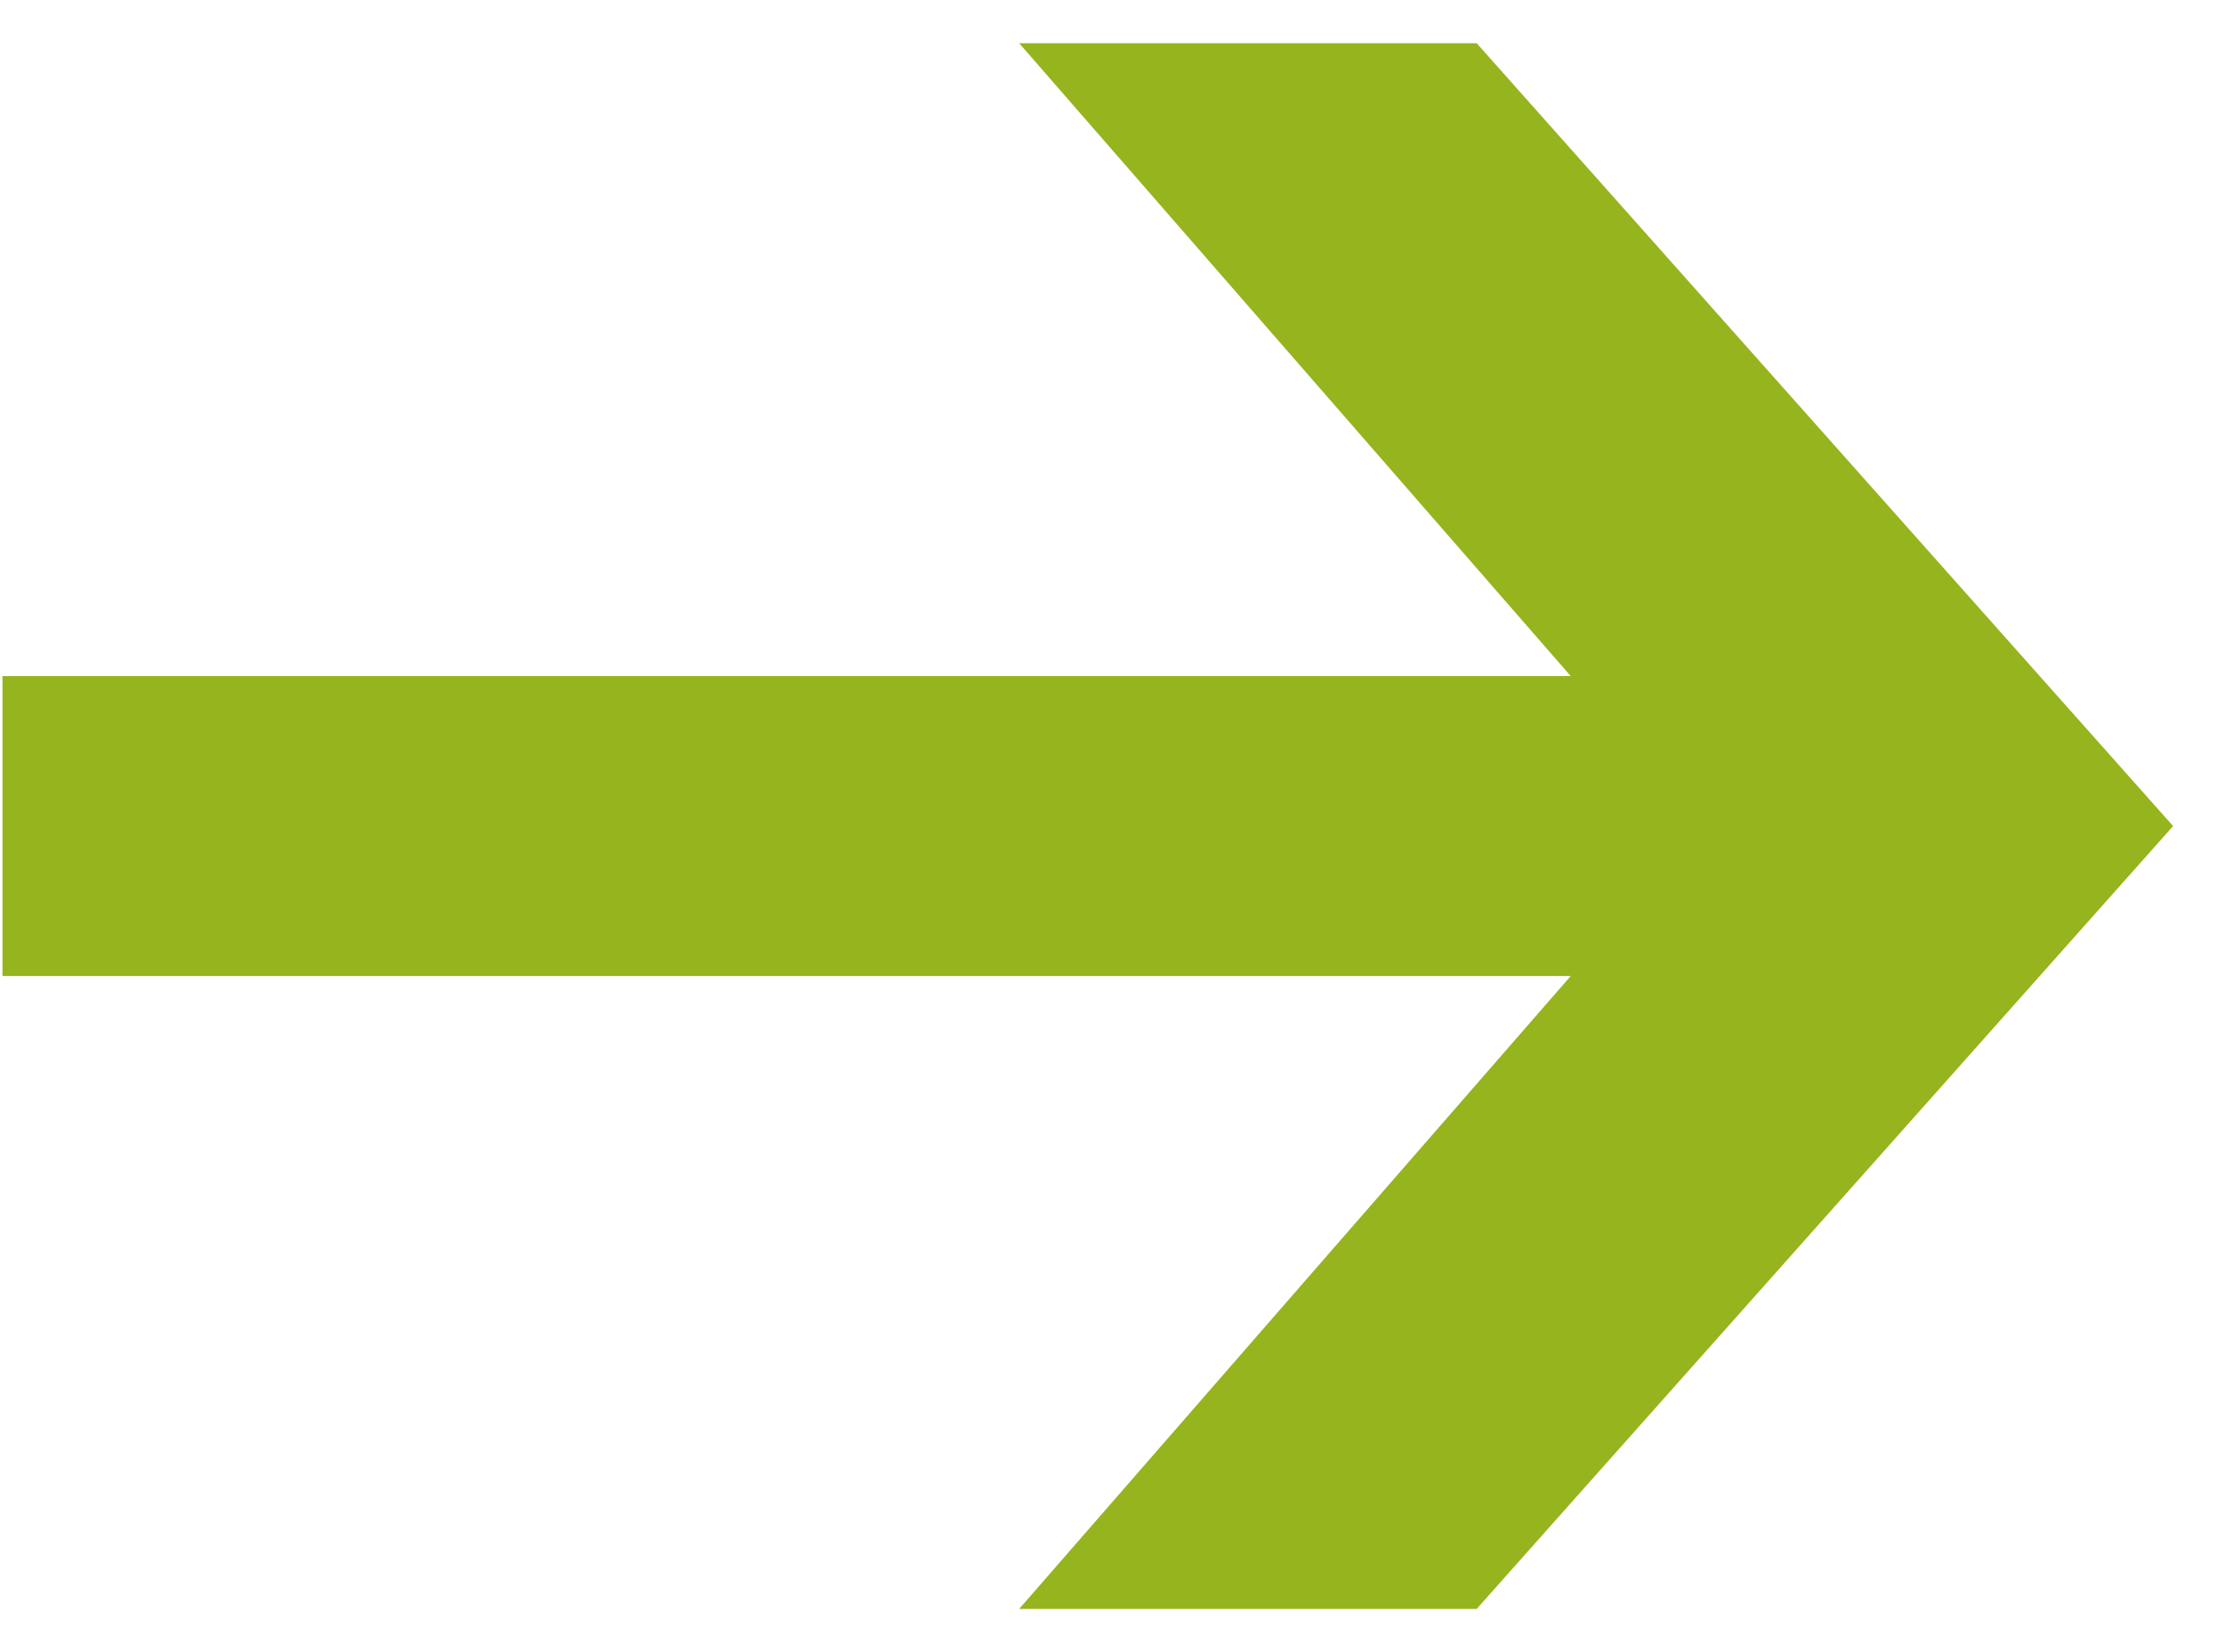
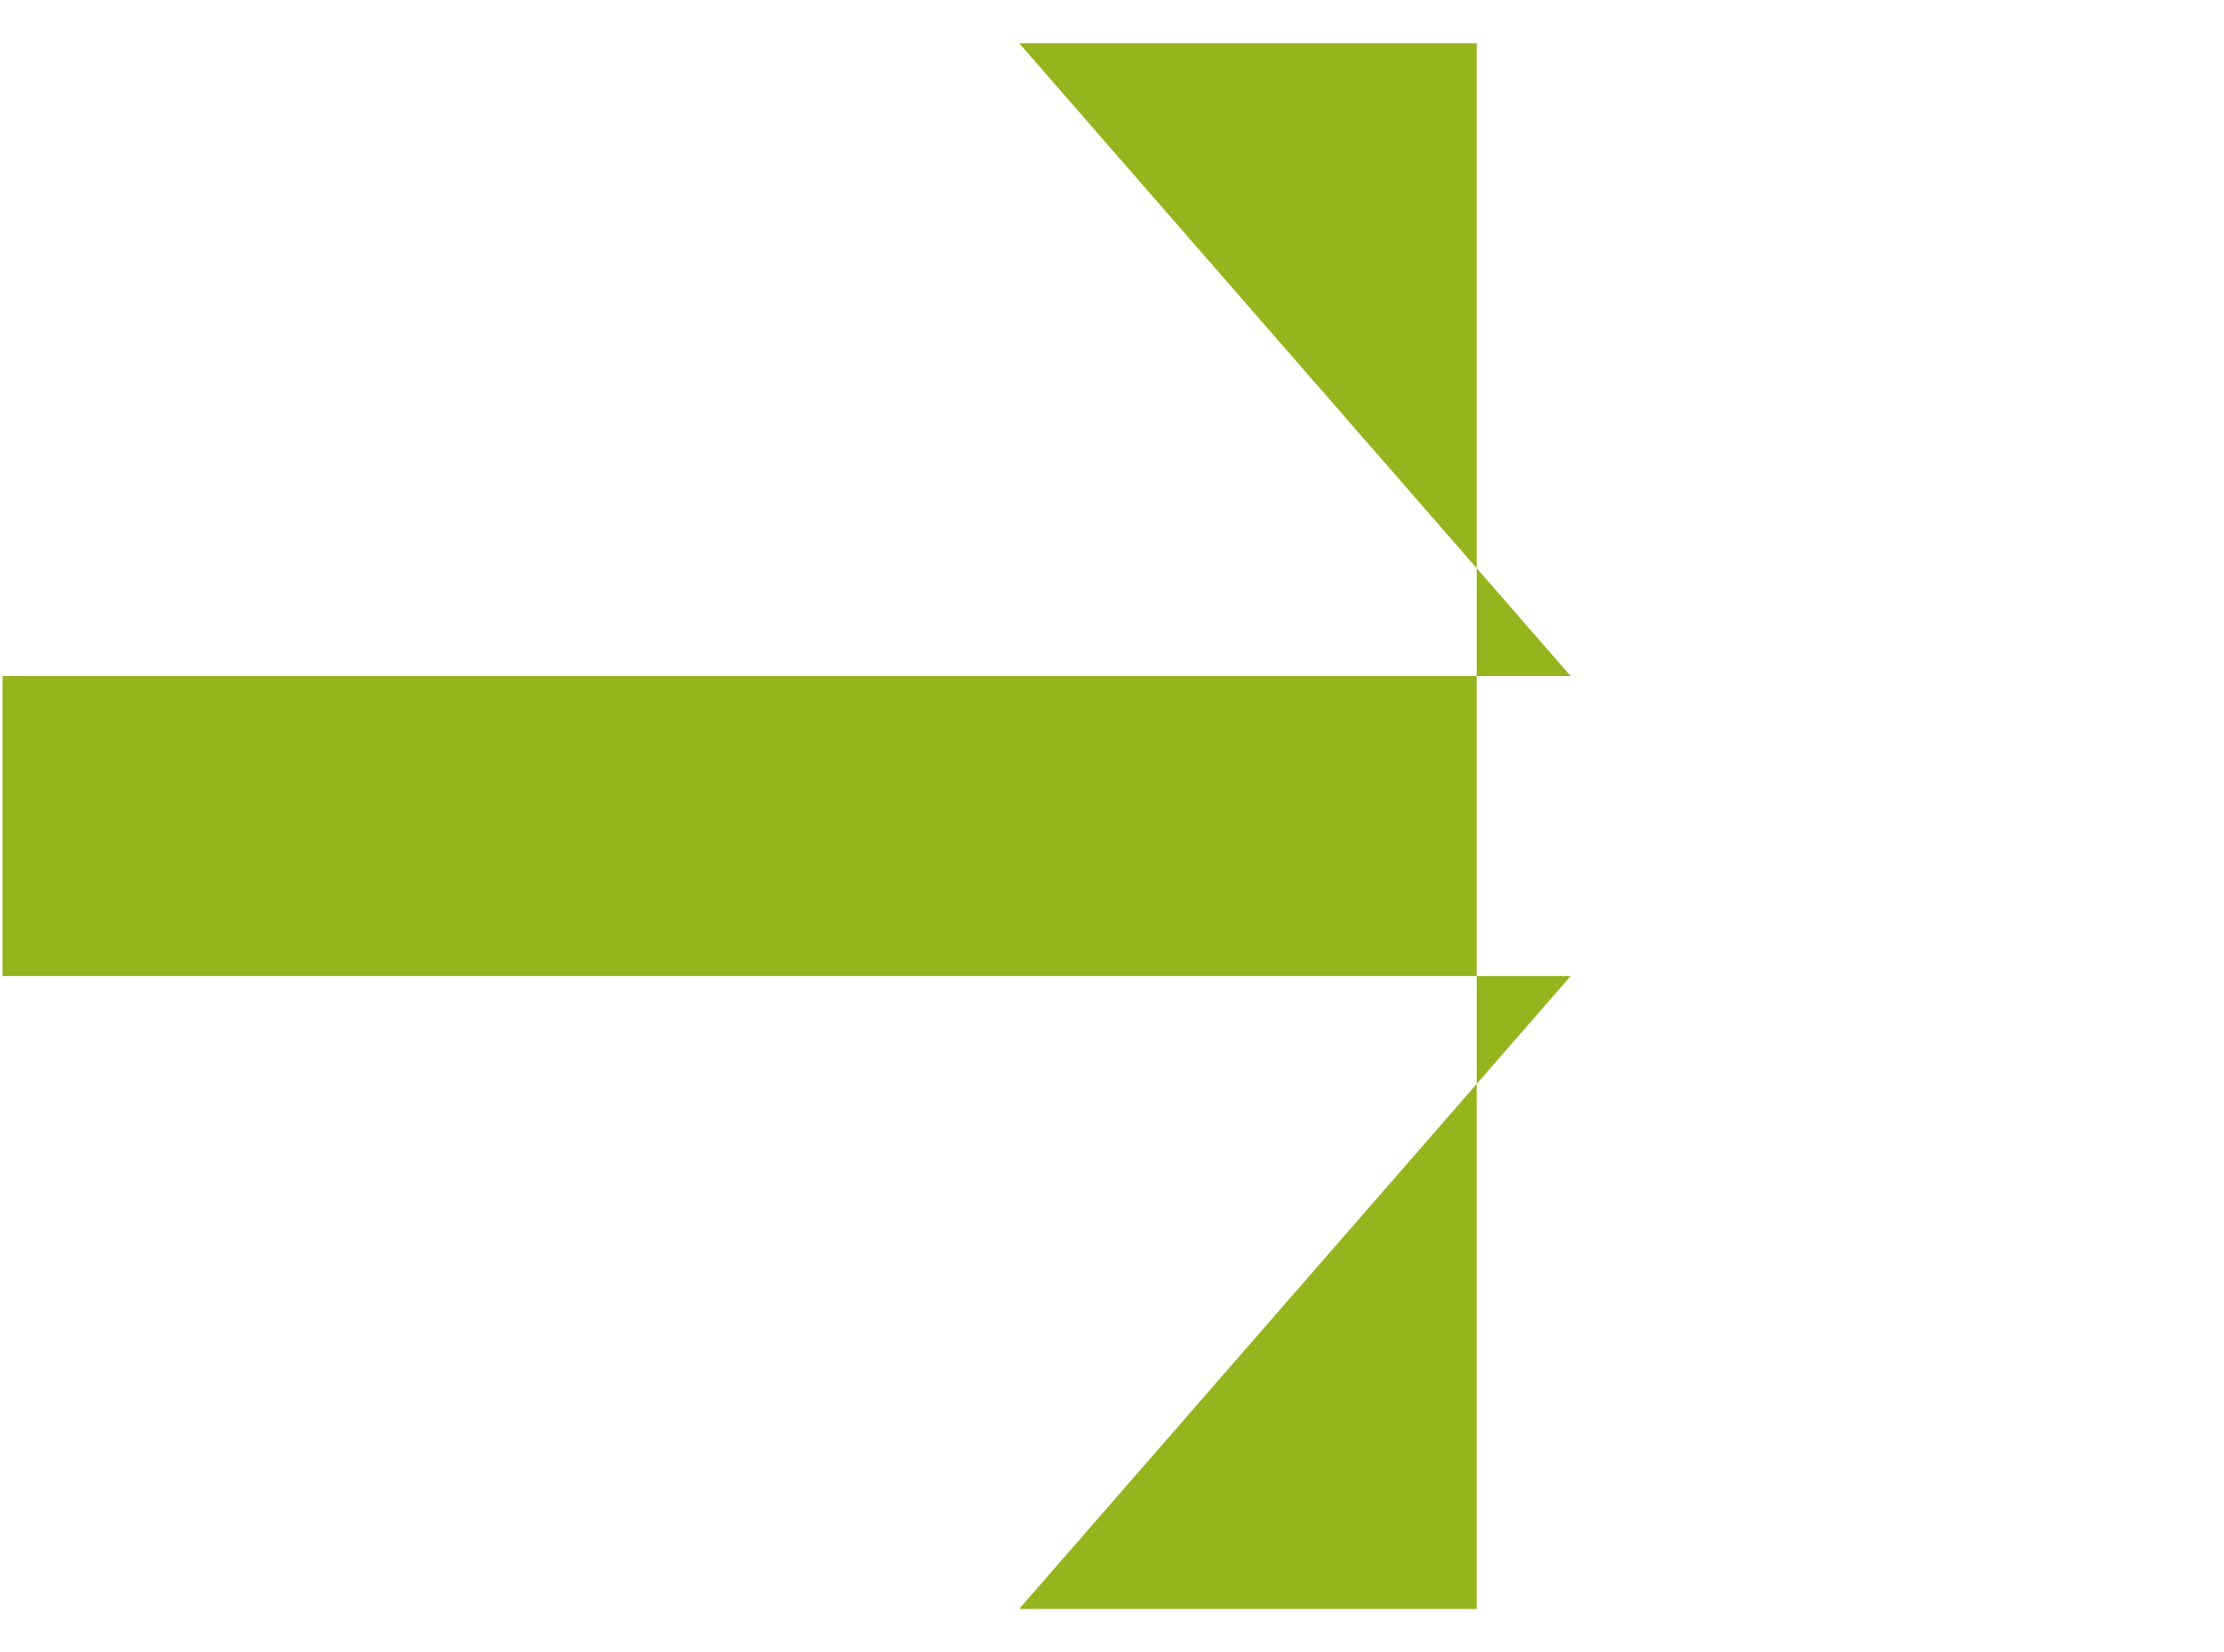
<svg xmlns="http://www.w3.org/2000/svg" width="35" height="26" viewBox="0 0 35 26" fill="none">
-   <path d="M16.039 25.32L24.719 15.36H0.039V10.64H24.719L16.039 0.68H23.239L34.199 13L23.239 25.32H16.039Z" fill="#96B41E" />
+   <path d="M16.039 25.32L24.719 15.36H0.039V10.64H24.719L16.039 0.68H23.239L23.239 25.32H16.039Z" fill="#96B41E" />
</svg>